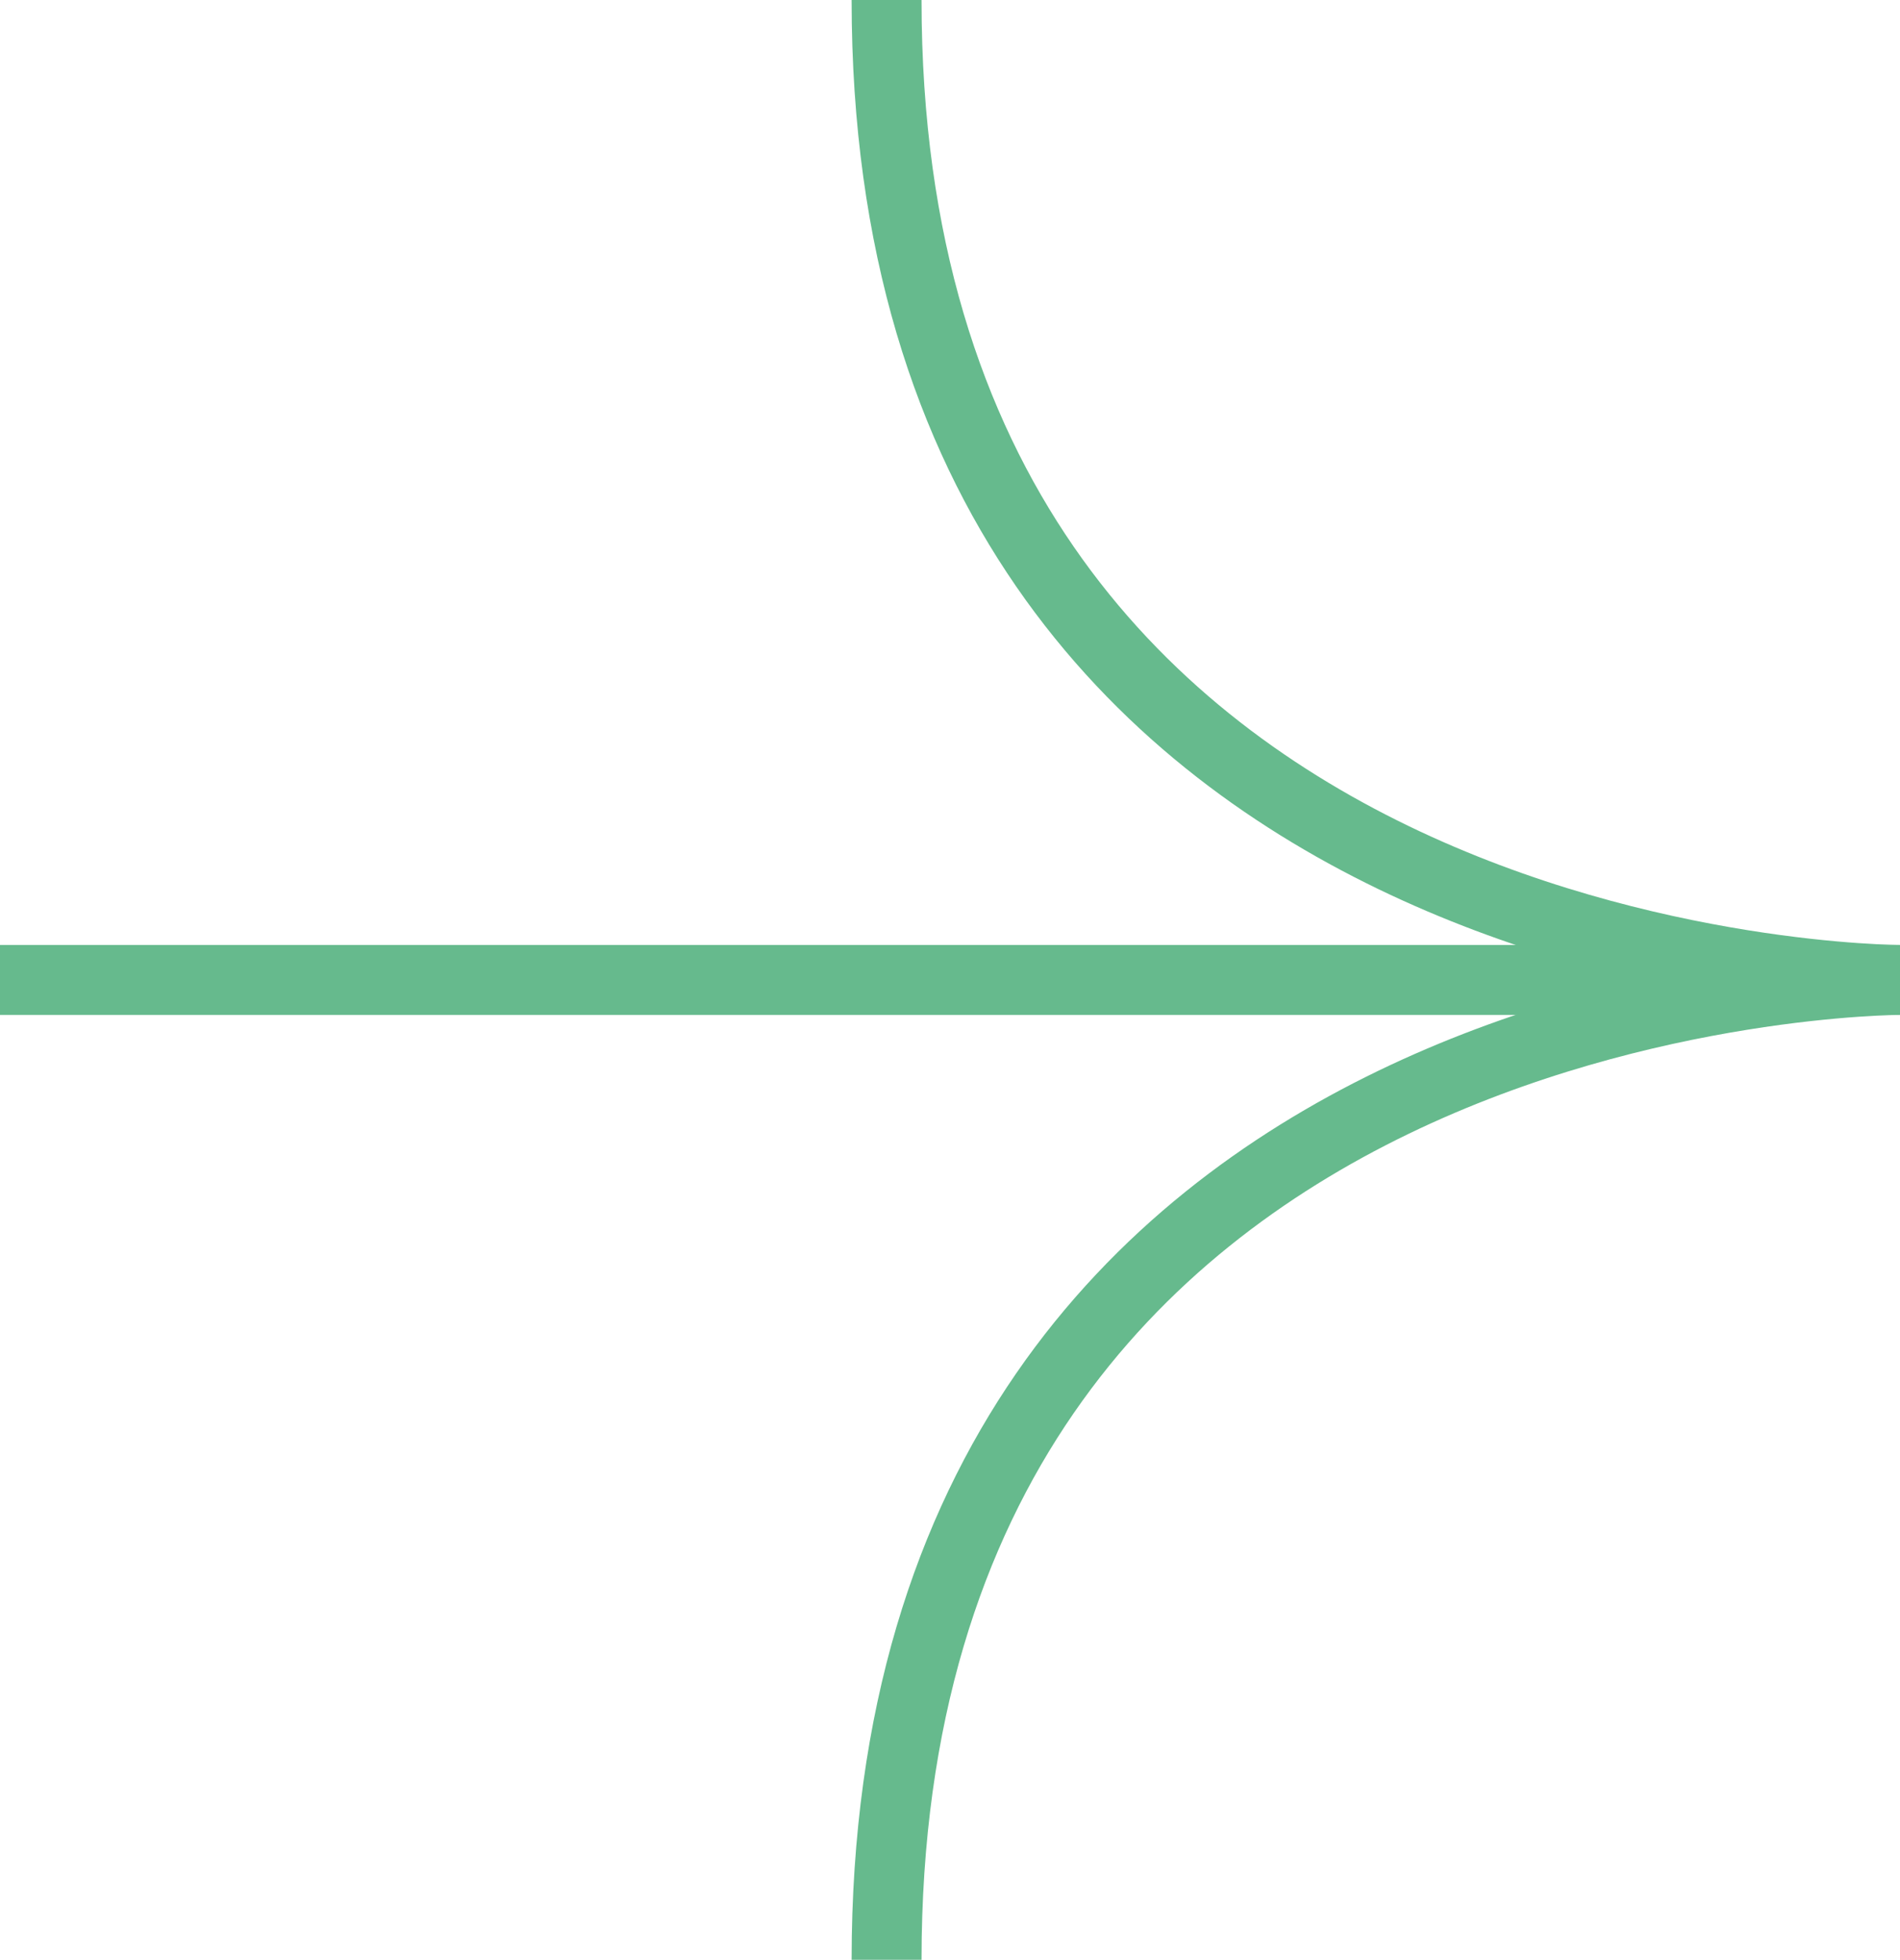
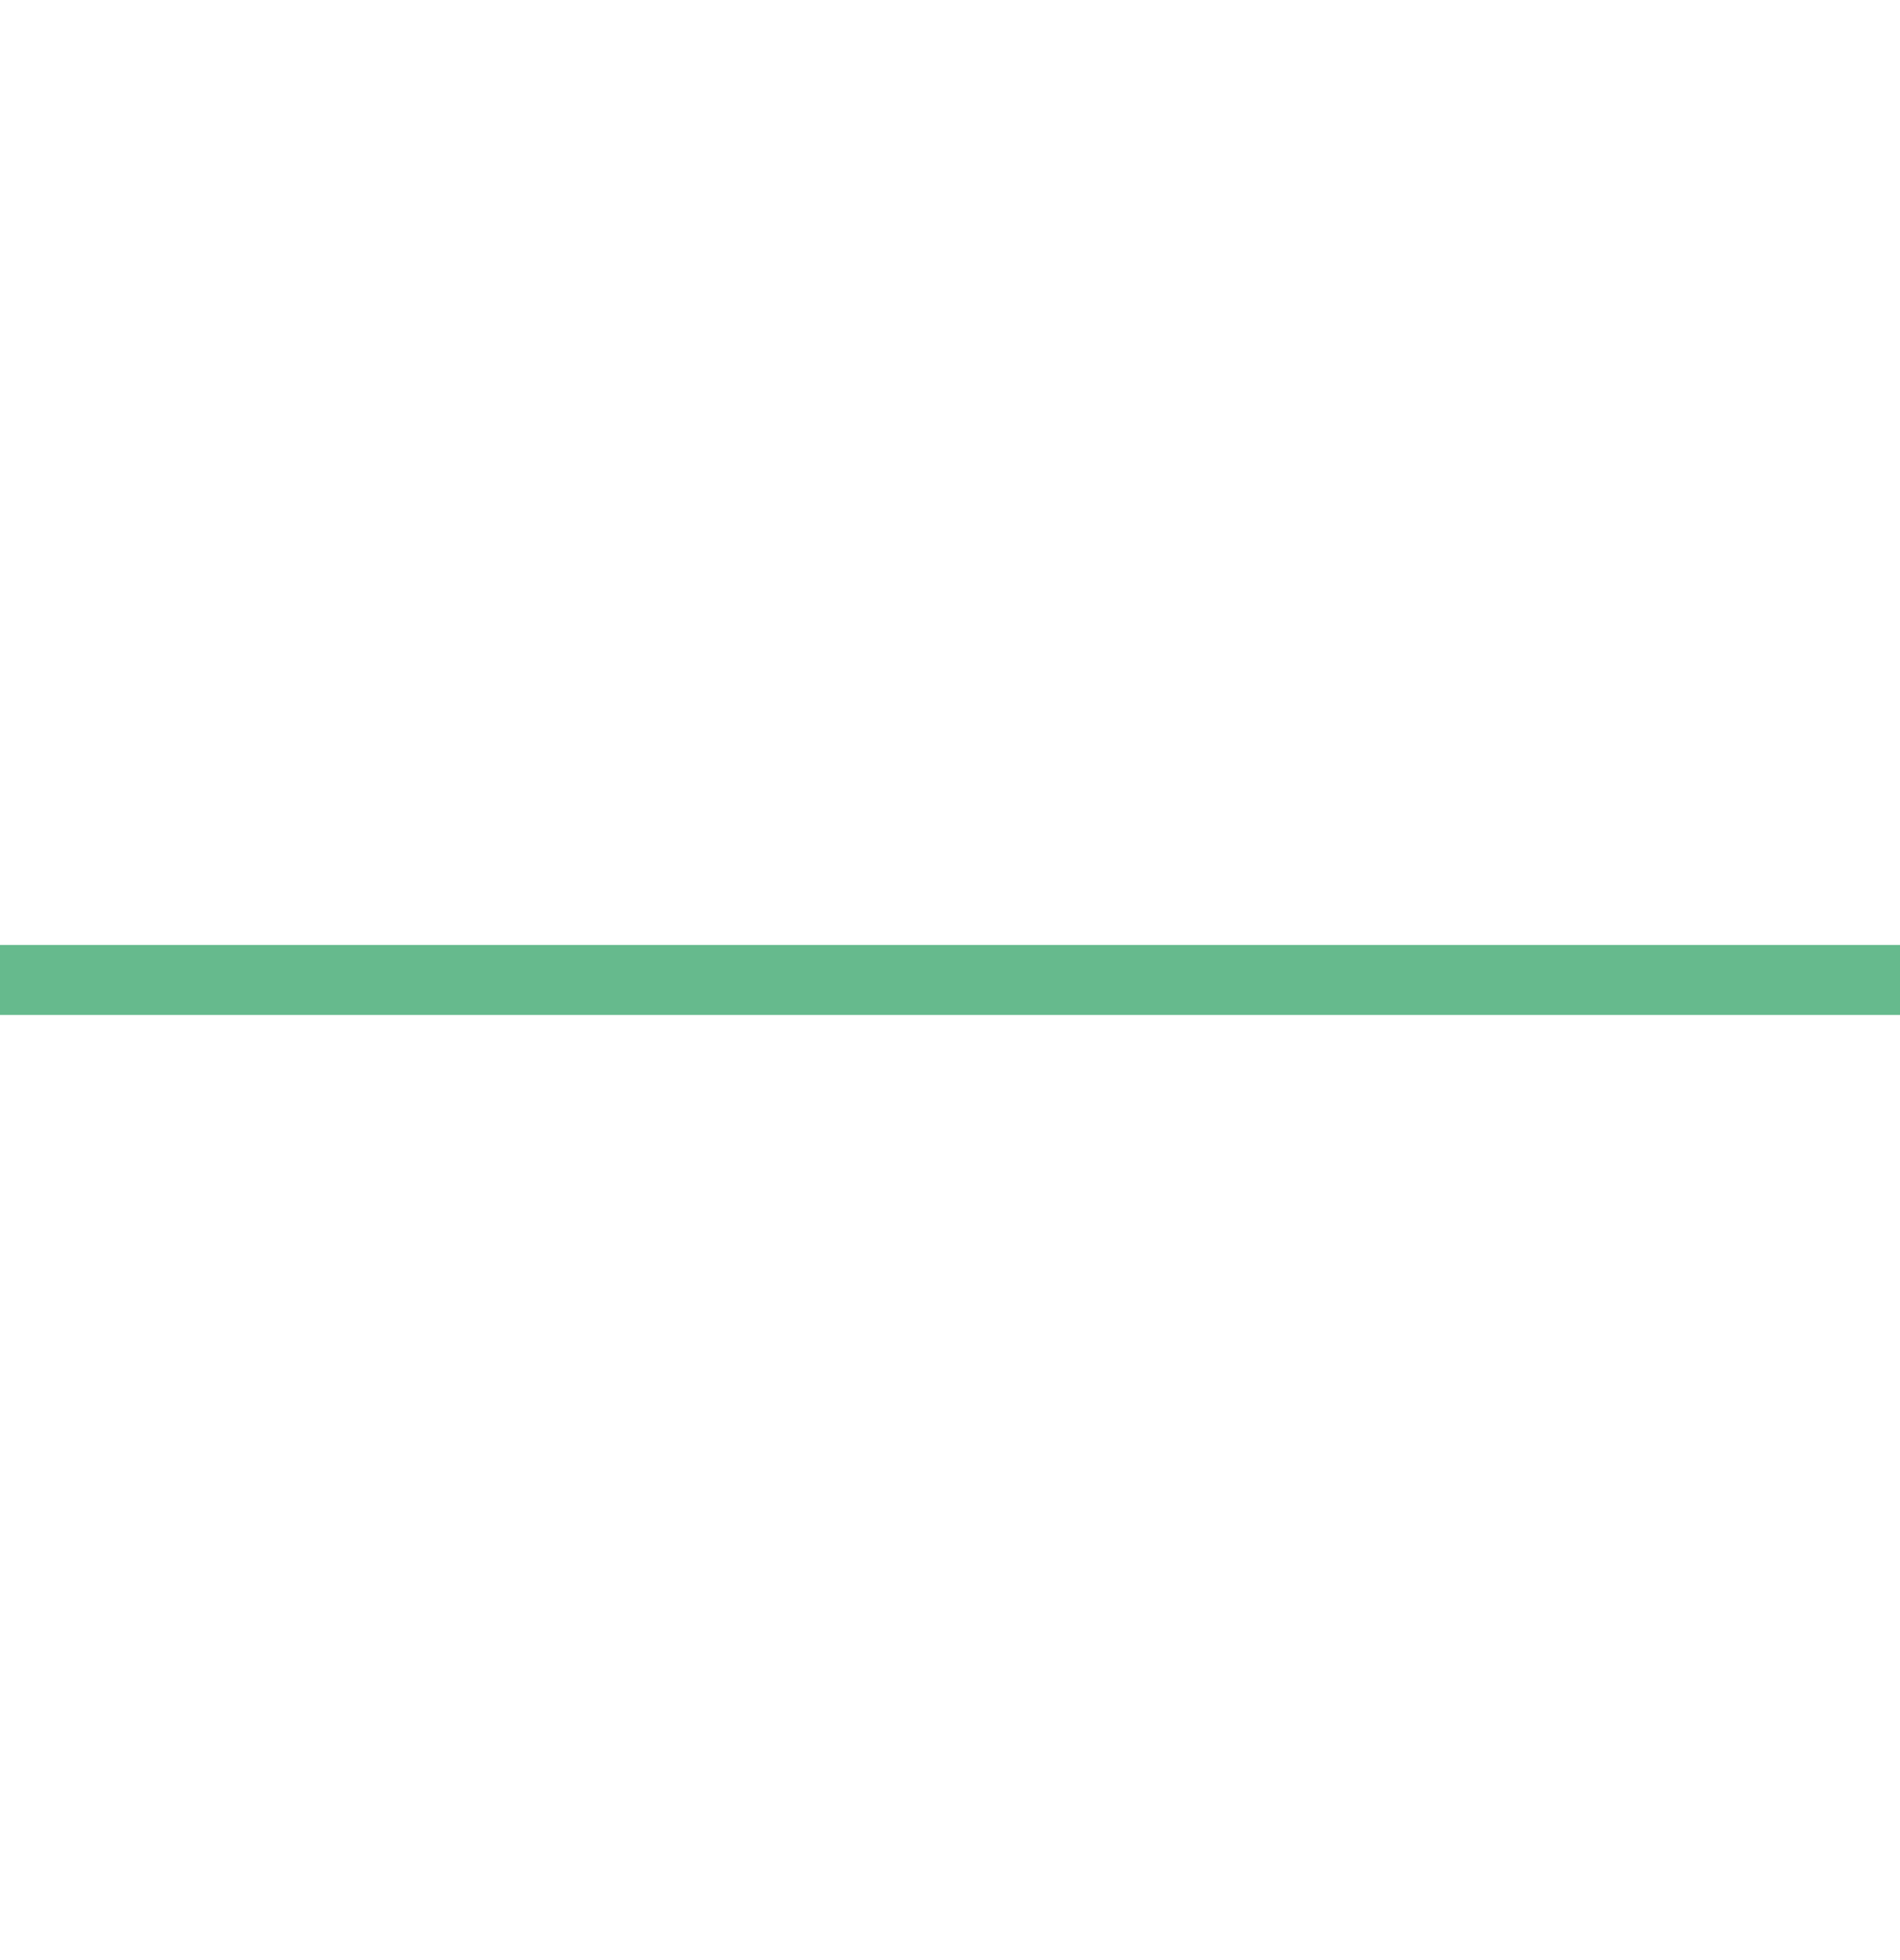
<svg xmlns="http://www.w3.org/2000/svg" id="グループ_42" data-name="グループ 42" width="27.172" height="28.017" viewBox="0 0 27.172 28.017">
  <line id="線_29" data-name="線 29" x1="27.172" transform="translate(0 14.009)" fill="none" stroke="#66ba8d" stroke-miterlimit="10" stroke-width="1" />
-   <path id="パス_382" data-name="パス 382" d="M17.5,28.017c0-14.008,14.491-14.008,14.491-14.008S17.5,14.009,17.5,0" transform="translate(-4.821)" fill="none" stroke="#66ba8d" stroke-miterlimit="10" stroke-width="1" />
</svg>